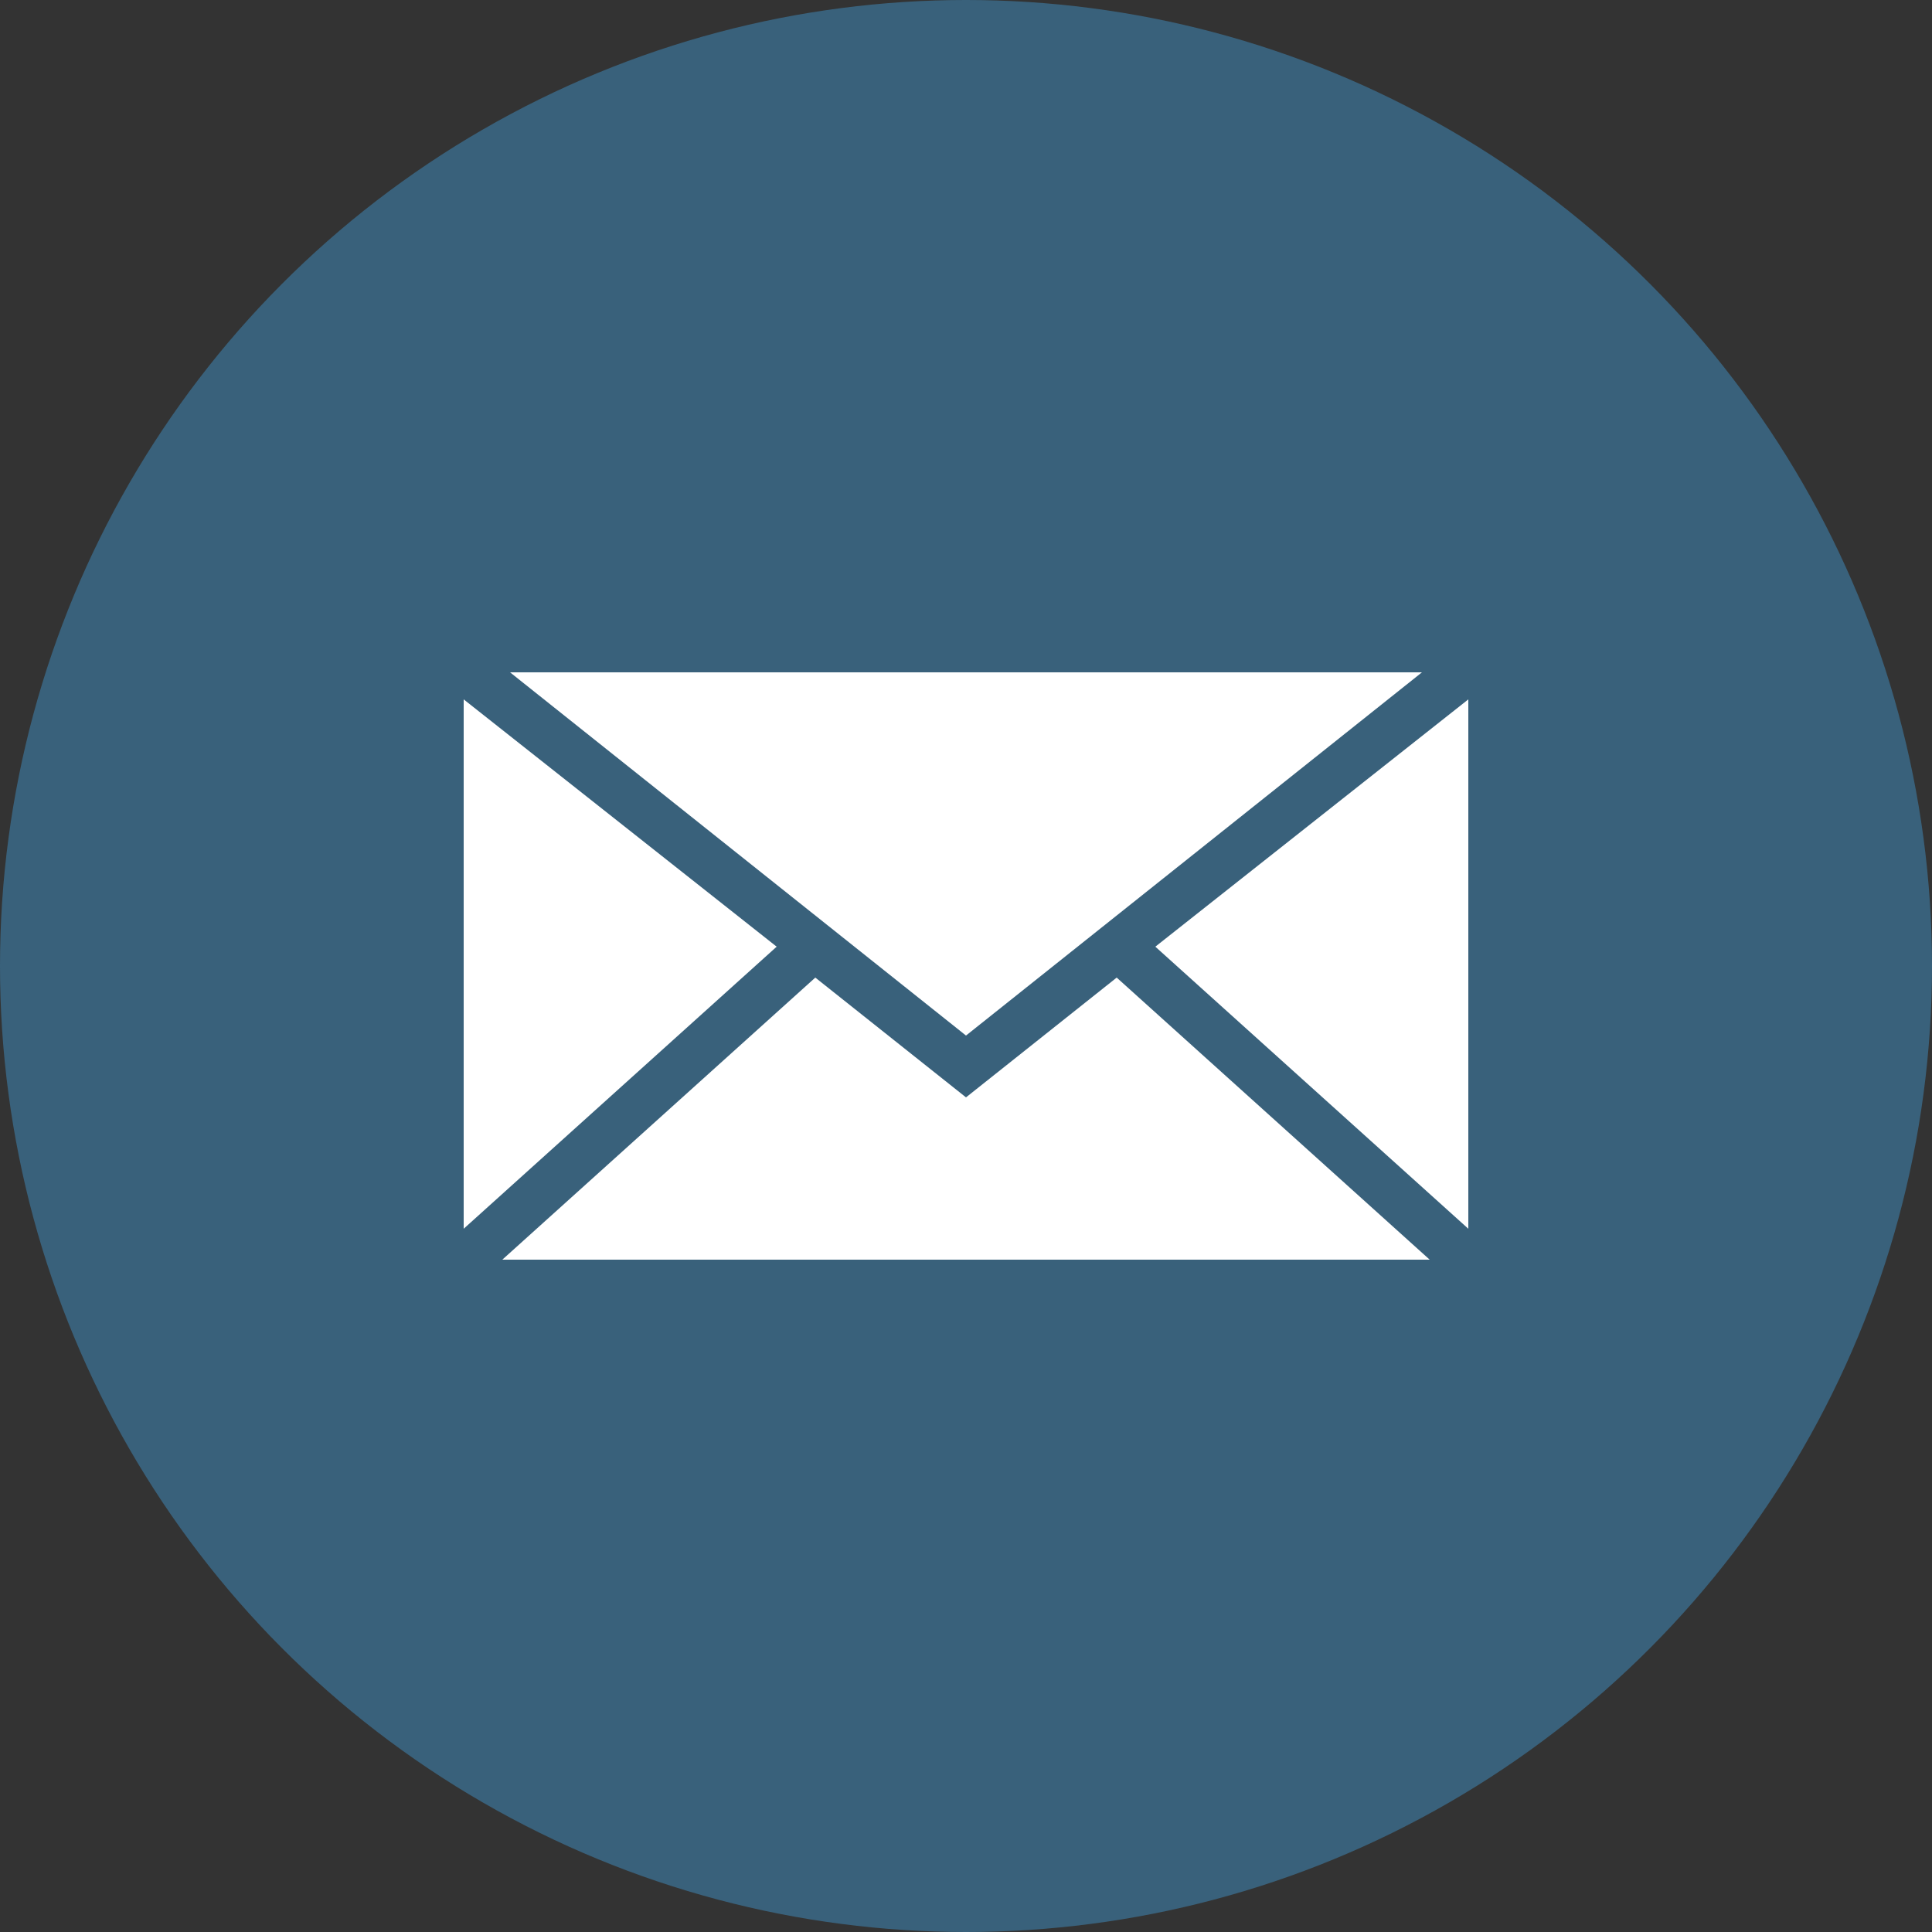
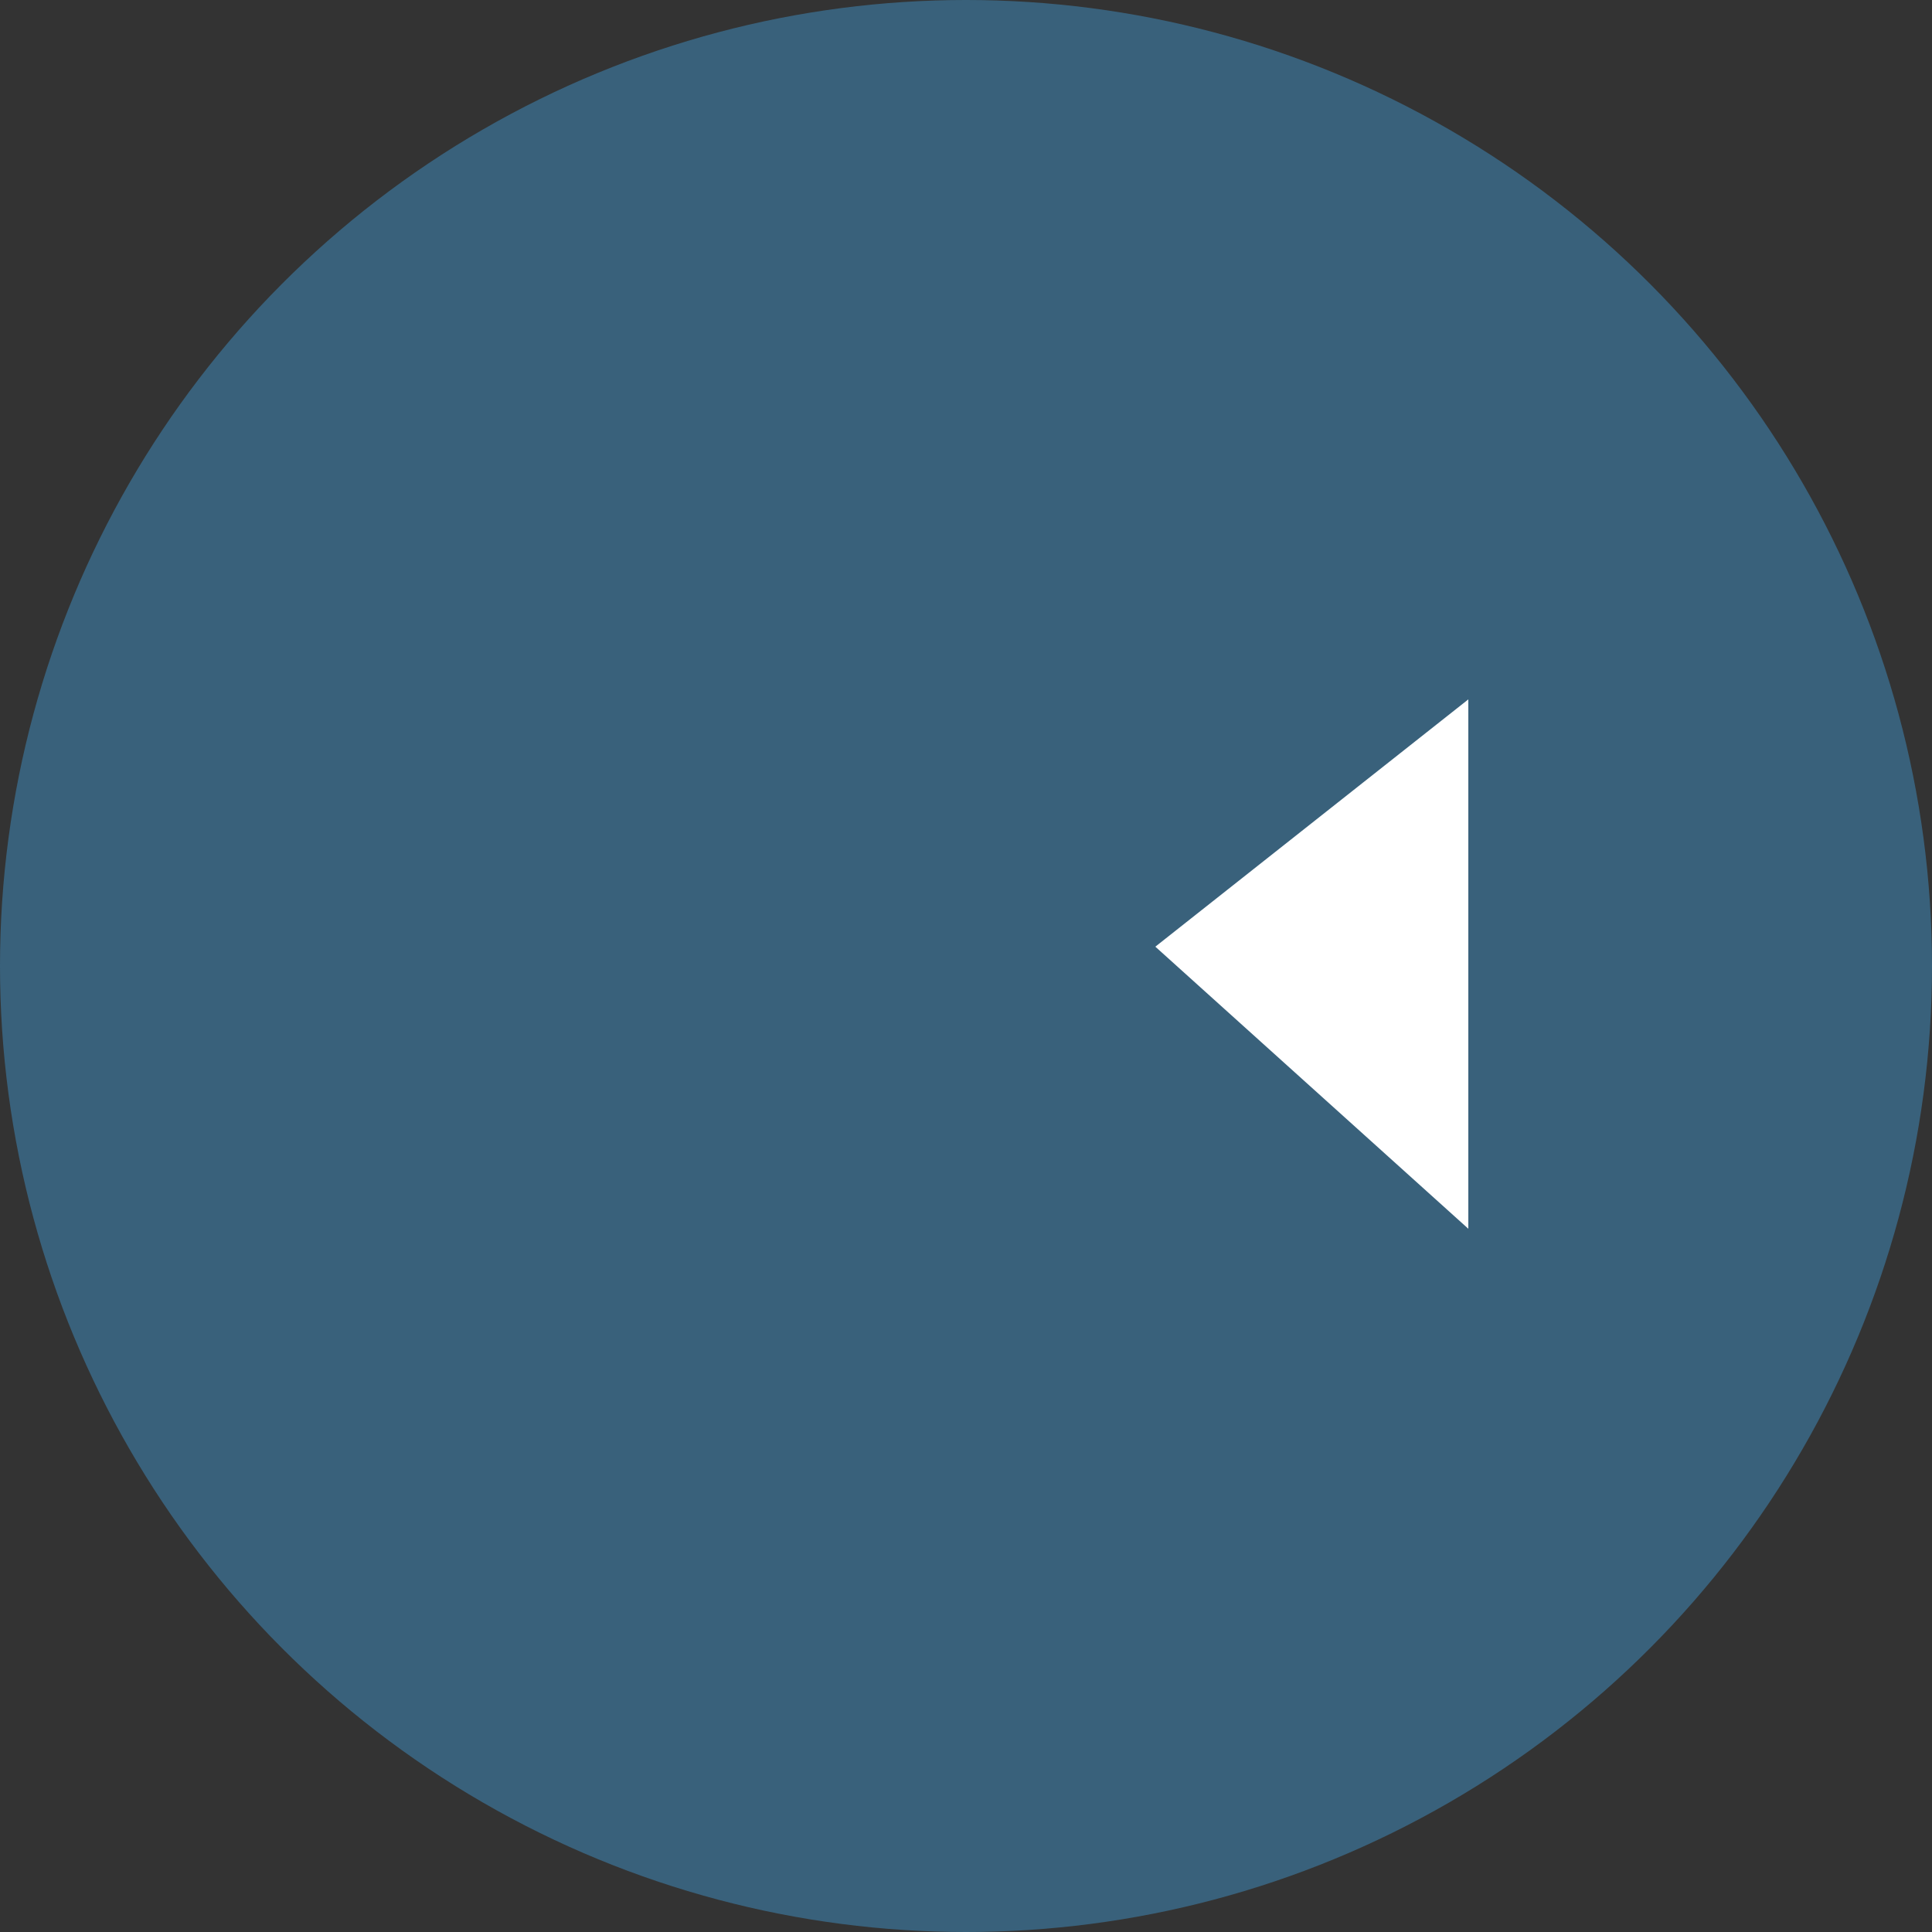
<svg xmlns="http://www.w3.org/2000/svg" version="1.1" id="Layer_1" x="0px" y="0px" viewBox="0 0 50 50" style="enable-background:new 0 0 50 50;" xml:space="preserve">
  <rect x="0" y="0" width="50" height="50" fill="#333333" stroke="none" />
  <style type="text/css">
	.st0{fill:#39617B;}
	.st1{fill:#FFFFFF;}
</style>
  <circle class="st0" cx="25" cy="25" r="25" />
  <g>
    <g>
      <g>
-         <polygon class="st1" points="13.2,17.4 25,26.8 36.8,17.4    " />
-       </g>
+         </g>
      <g>
-         <polygon class="st1" points="21.1,25.3 13,32.6 37,32.6 28.9,25.3 25,28.4    " />
-       </g>
+         </g>
      <g>
-         <polygon class="st1" points="12,31.8 20.1,24.5 12,18.1    " />
-       </g>
+         </g>
      <g>
        <polygon class="st1" points="38,31.8 38,18.1 29.9,24.5    " />
      </g>
    </g>
  </g>
</svg>